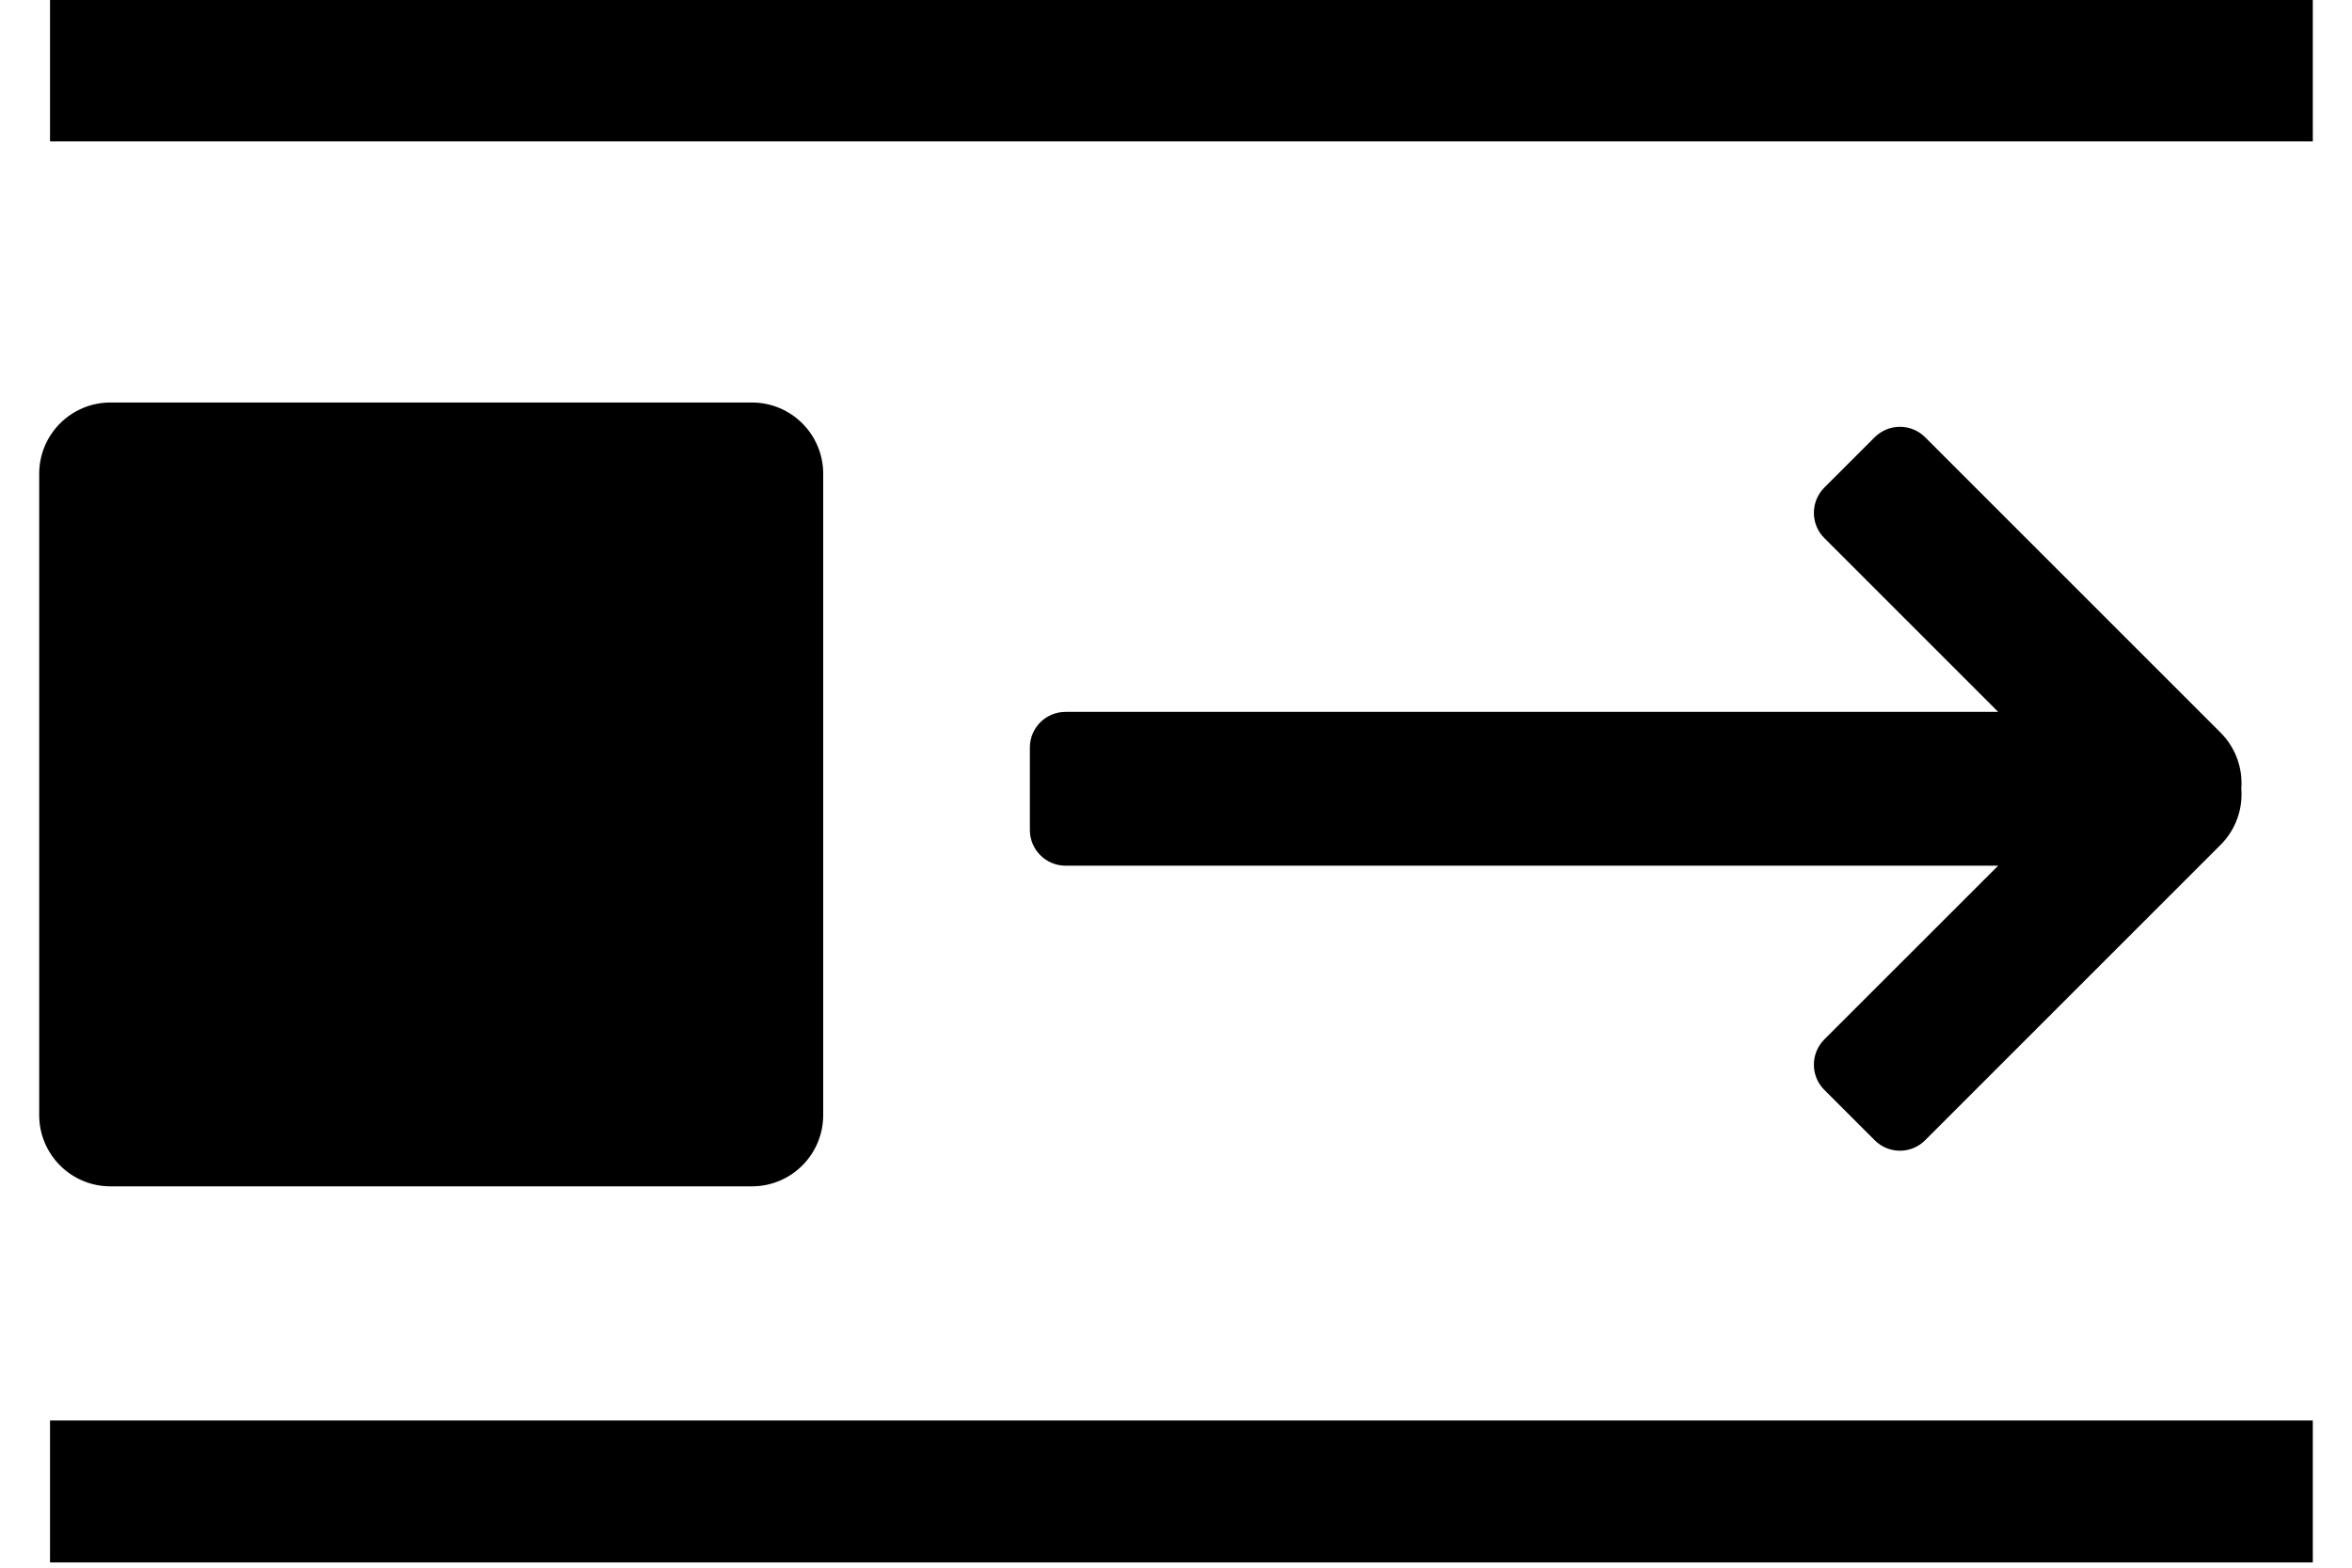
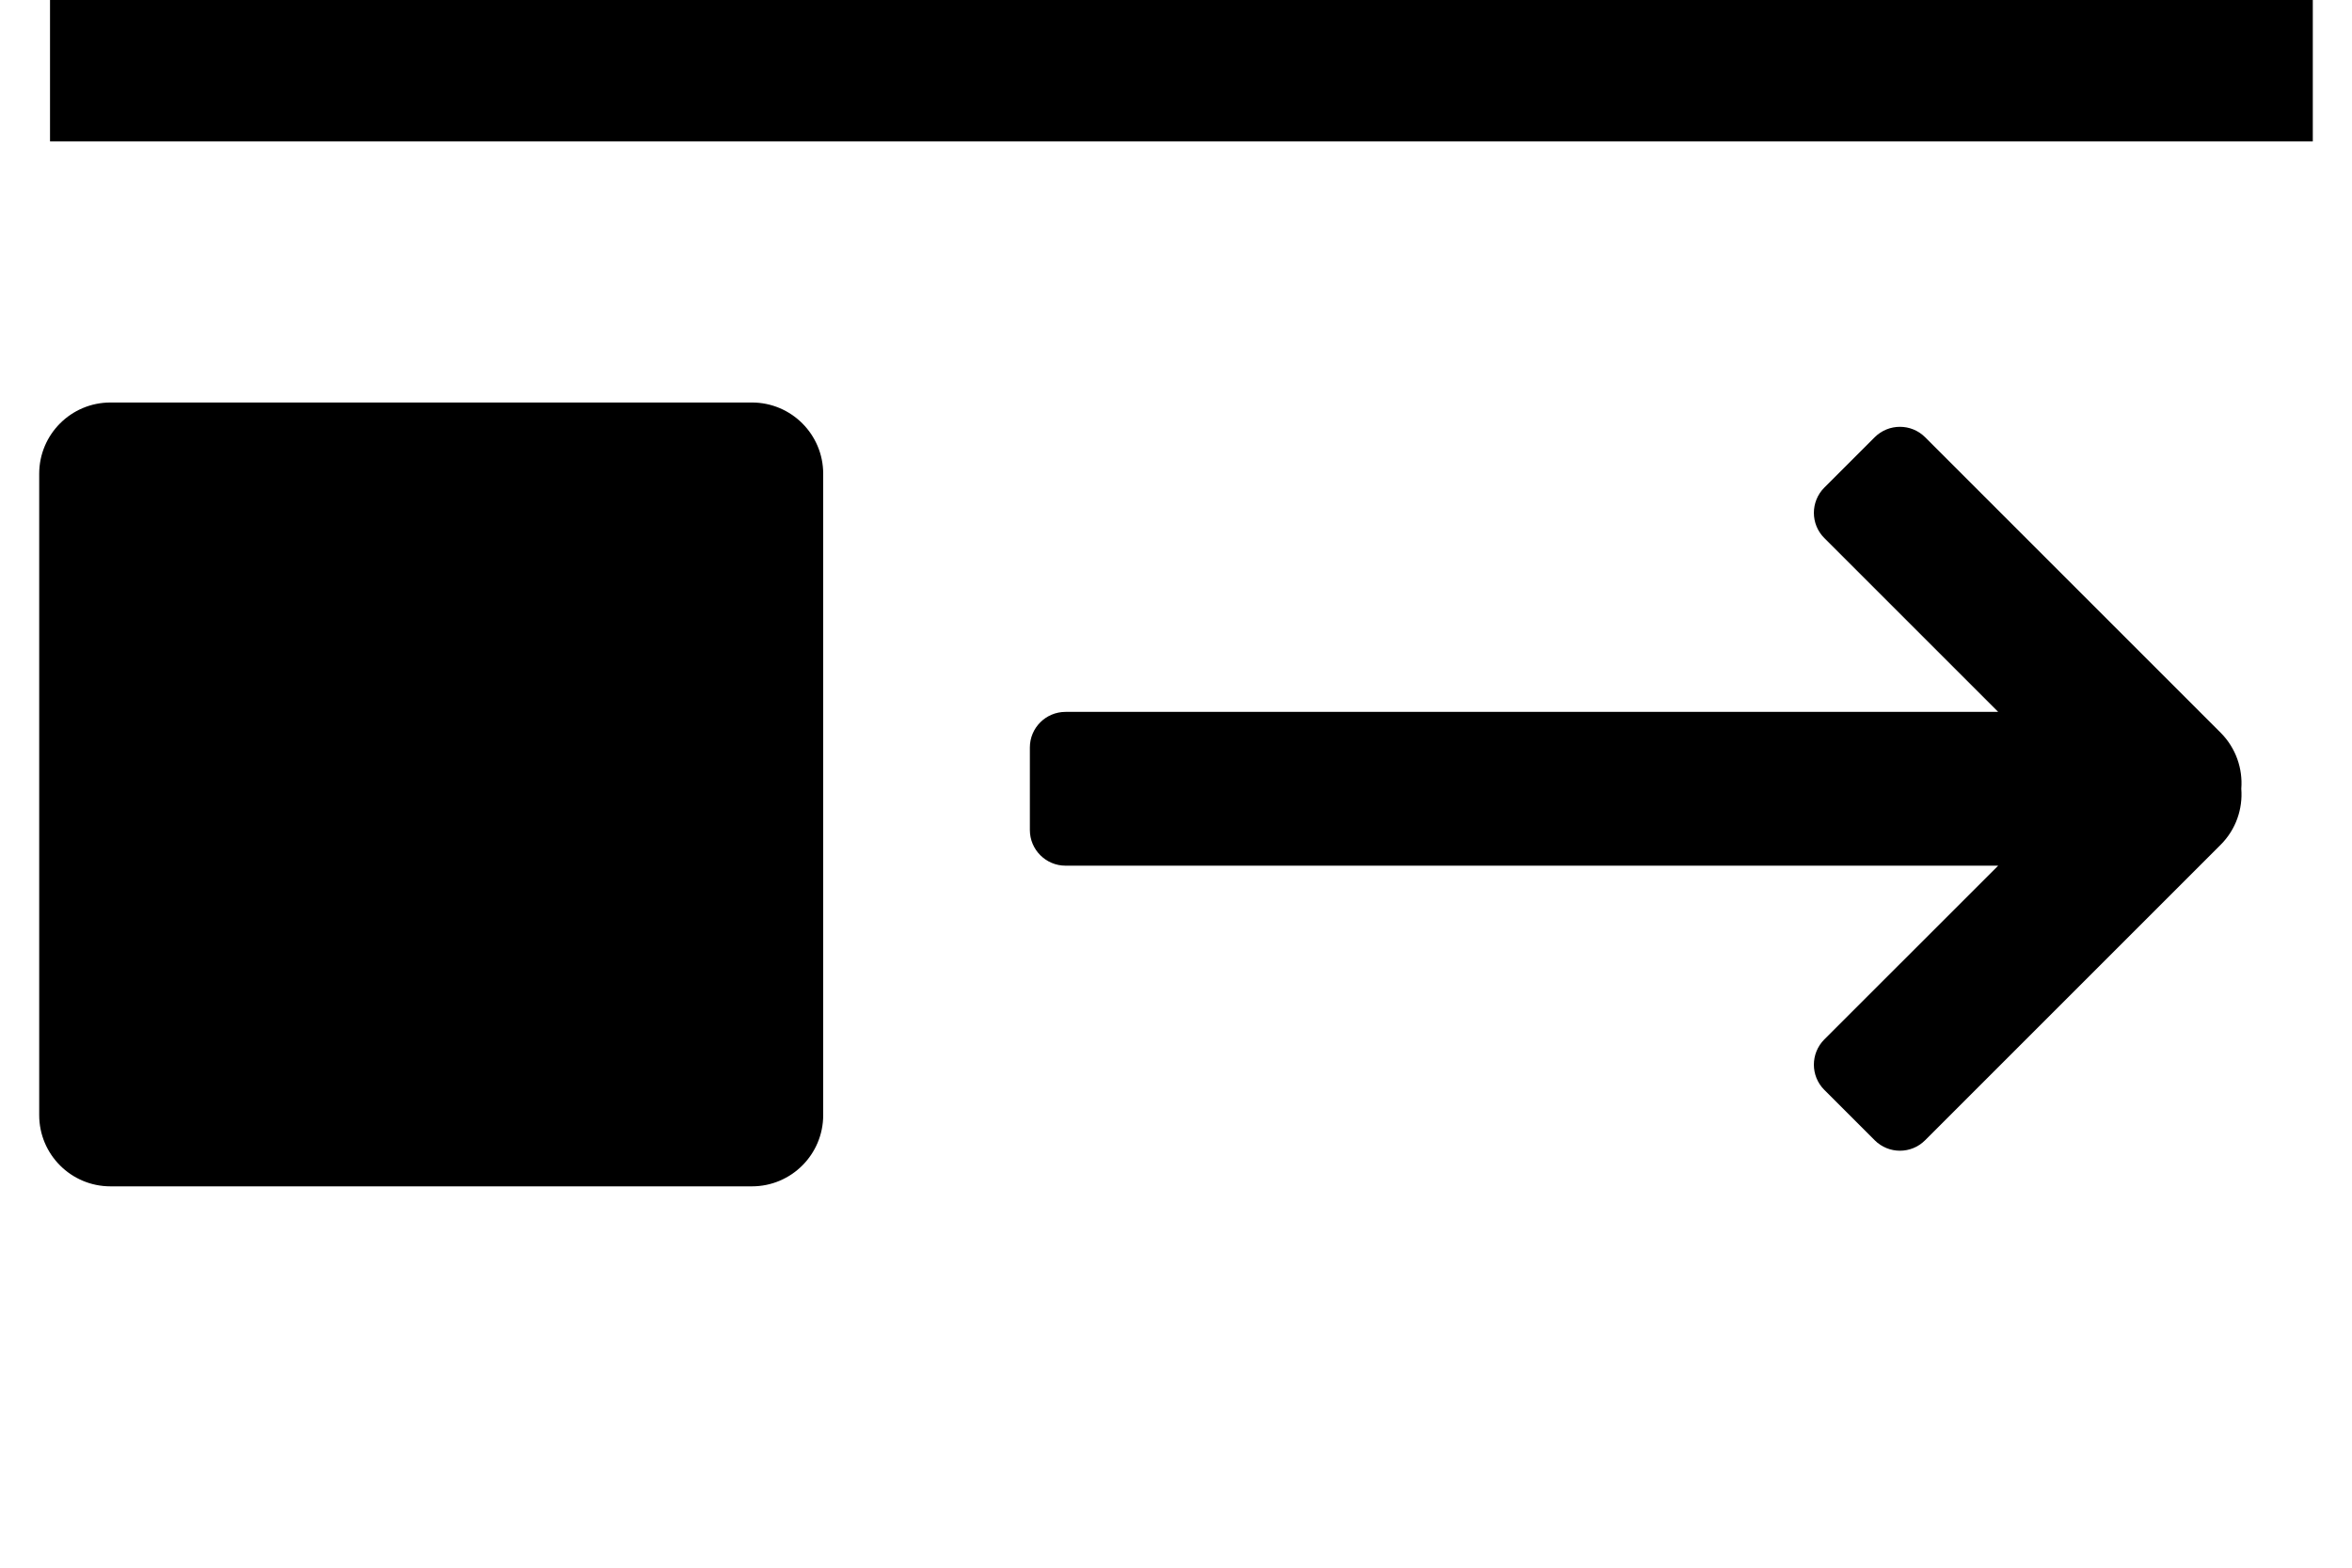
<svg xmlns="http://www.w3.org/2000/svg" width="30" height="20" viewBox="0 0 30 20" fill="none">
  <path d="M29.5 0V1.804H0.638V0H29.5Z" fill="black" />
-   <path d="M0.638 18.122V19.933H29.5V18.122H0.638Z" fill="black" />
  <path d="M9.591 5.135H1.409C0.907 5.135 0.5 5.542 0.5 6.044V14.226C0.5 14.728 0.907 15.135 1.409 15.135H9.591C10.093 15.135 10.5 14.728 10.5 14.226V6.044C10.5 5.542 10.093 5.135 9.591 5.135Z" fill="black" />
  <path fill-rule="evenodd" clip-rule="evenodd" d="M25.487 9.082L23.269 6.864C23.092 6.687 23.092 6.399 23.269 6.221L23.912 5.578C24.09 5.401 24.378 5.401 24.555 5.578L28.325 9.348C28.52 9.544 28.608 9.807 28.588 10.063C28.608 10.319 28.52 10.582 28.325 10.777L24.555 14.547C24.378 14.725 24.09 14.725 23.912 14.547L23.269 13.904C23.092 13.727 23.092 13.439 23.269 13.261L25.487 11.044H13.591C13.34 11.044 13.136 10.84 13.136 10.589V10.445V9.68V9.536C13.136 9.285 13.34 9.082 13.591 9.082H25.487Z" fill="black" />
</svg>